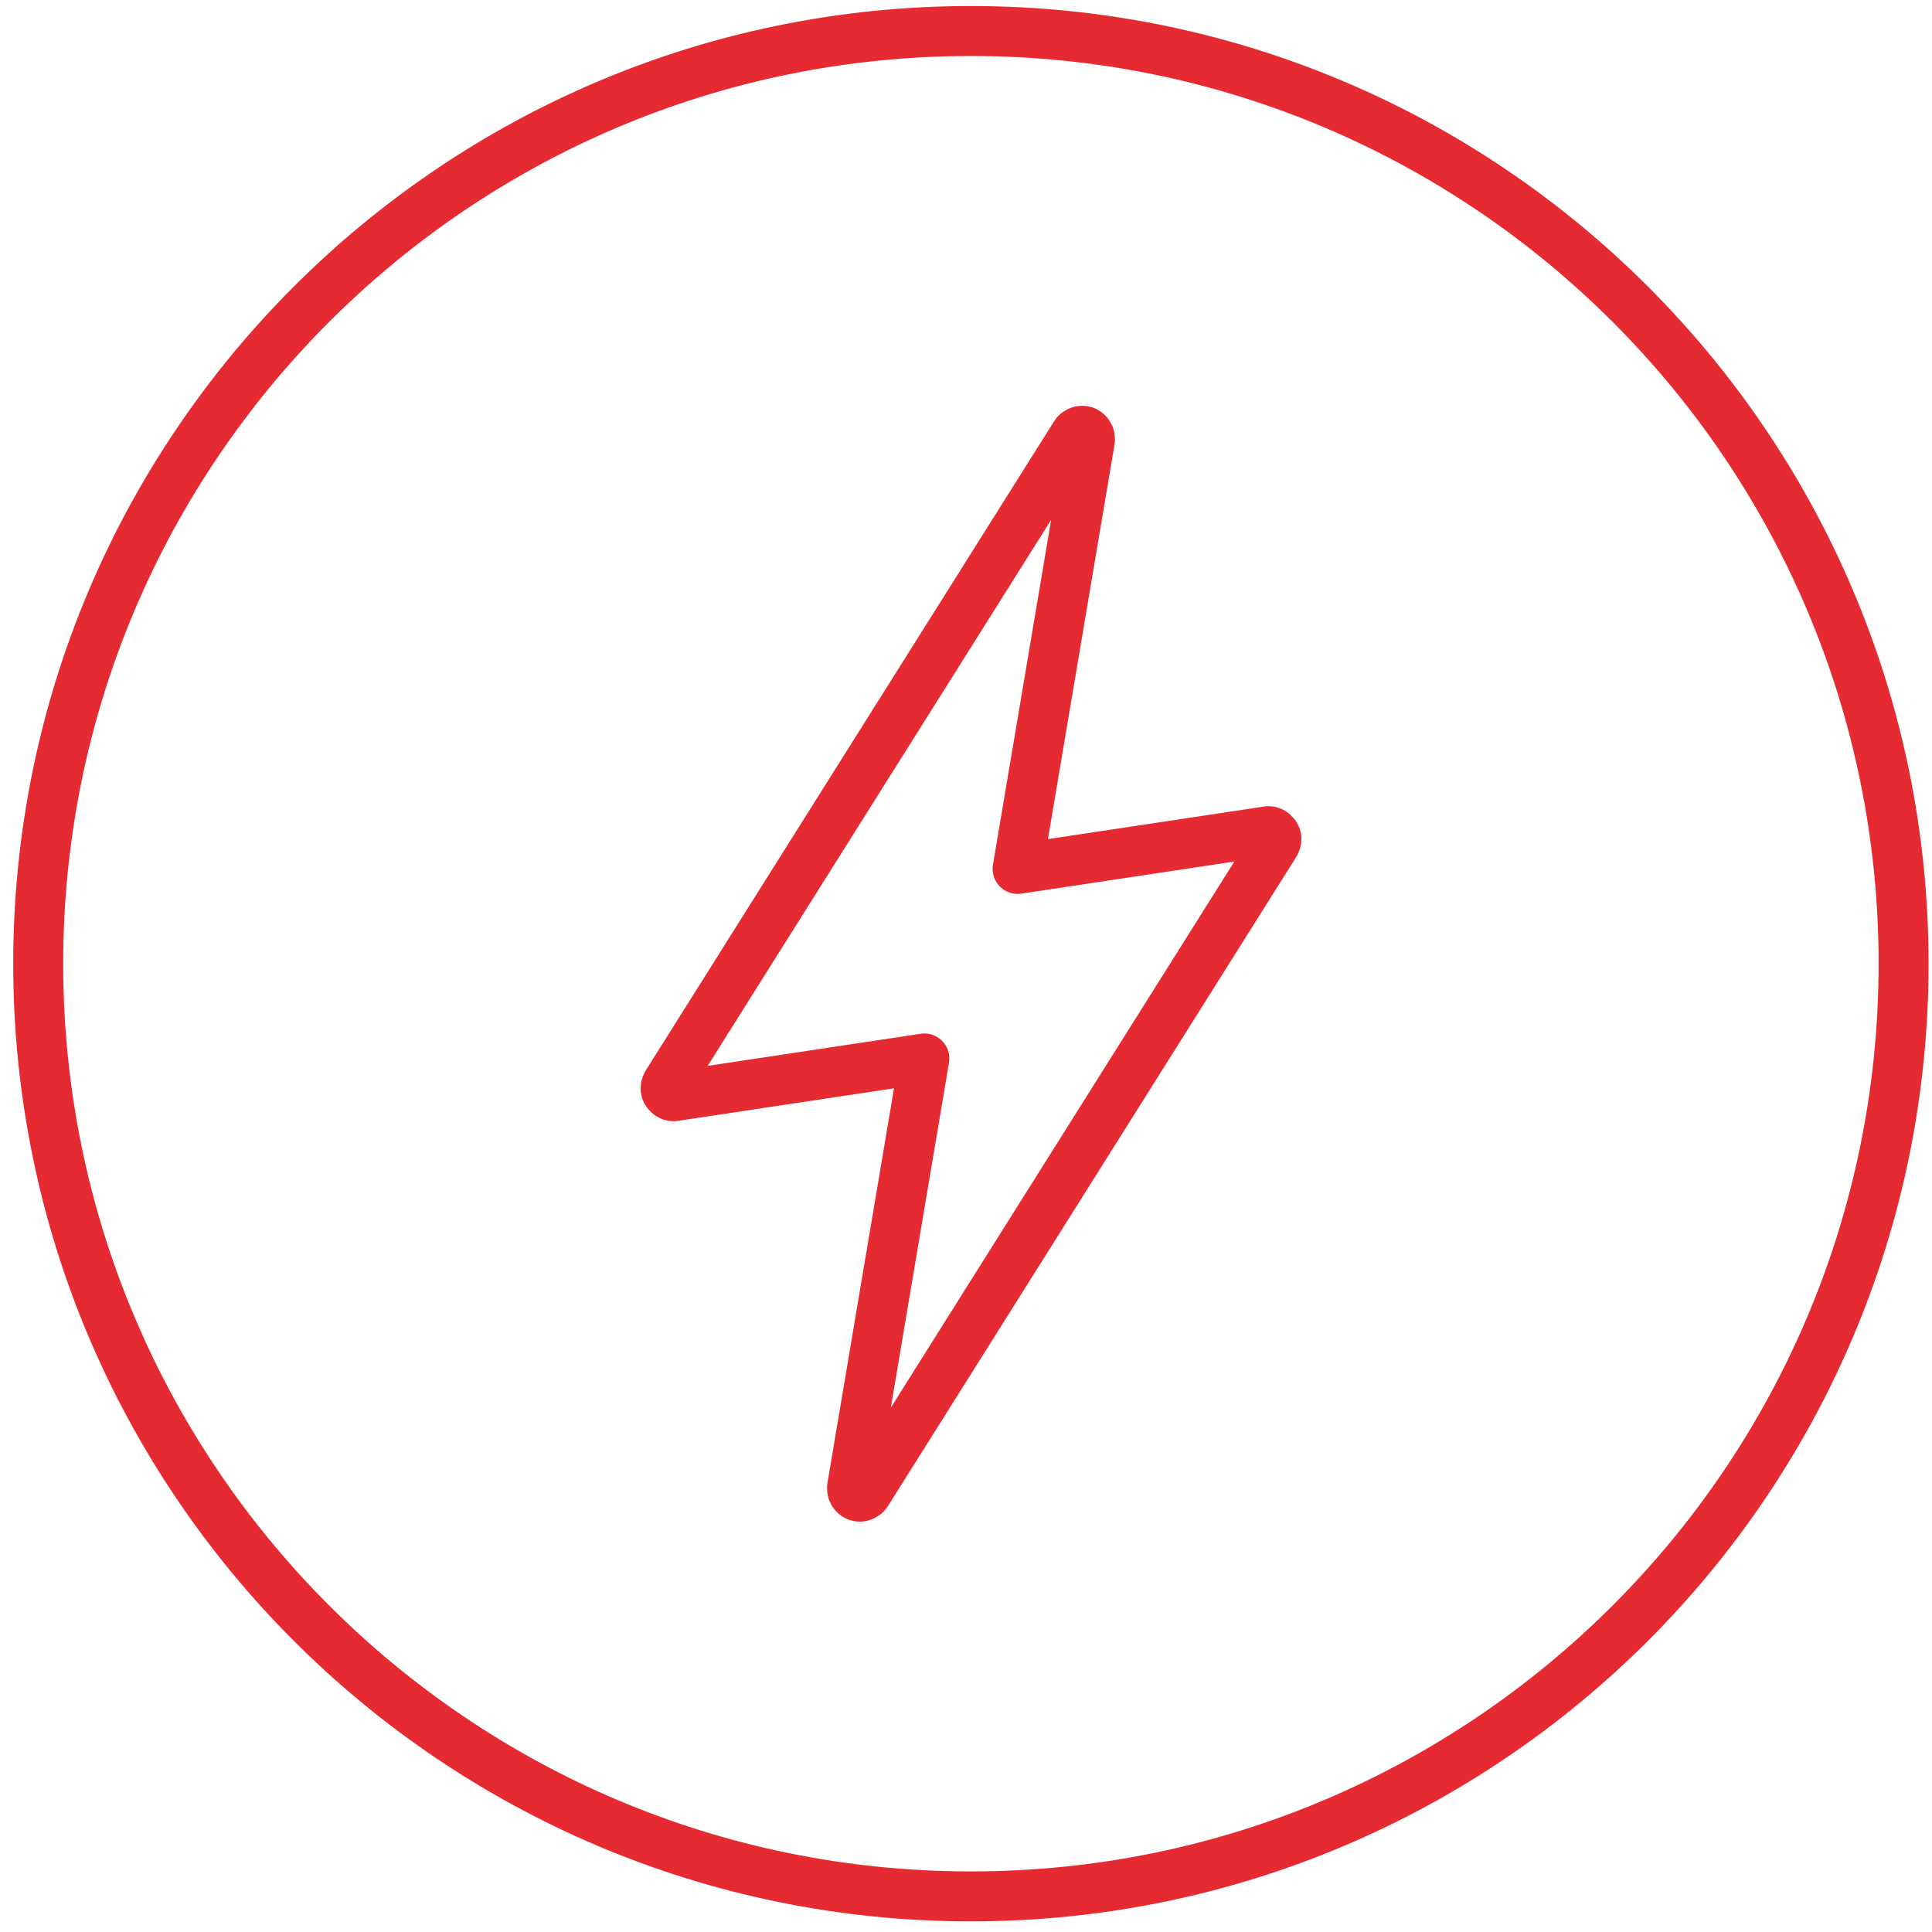
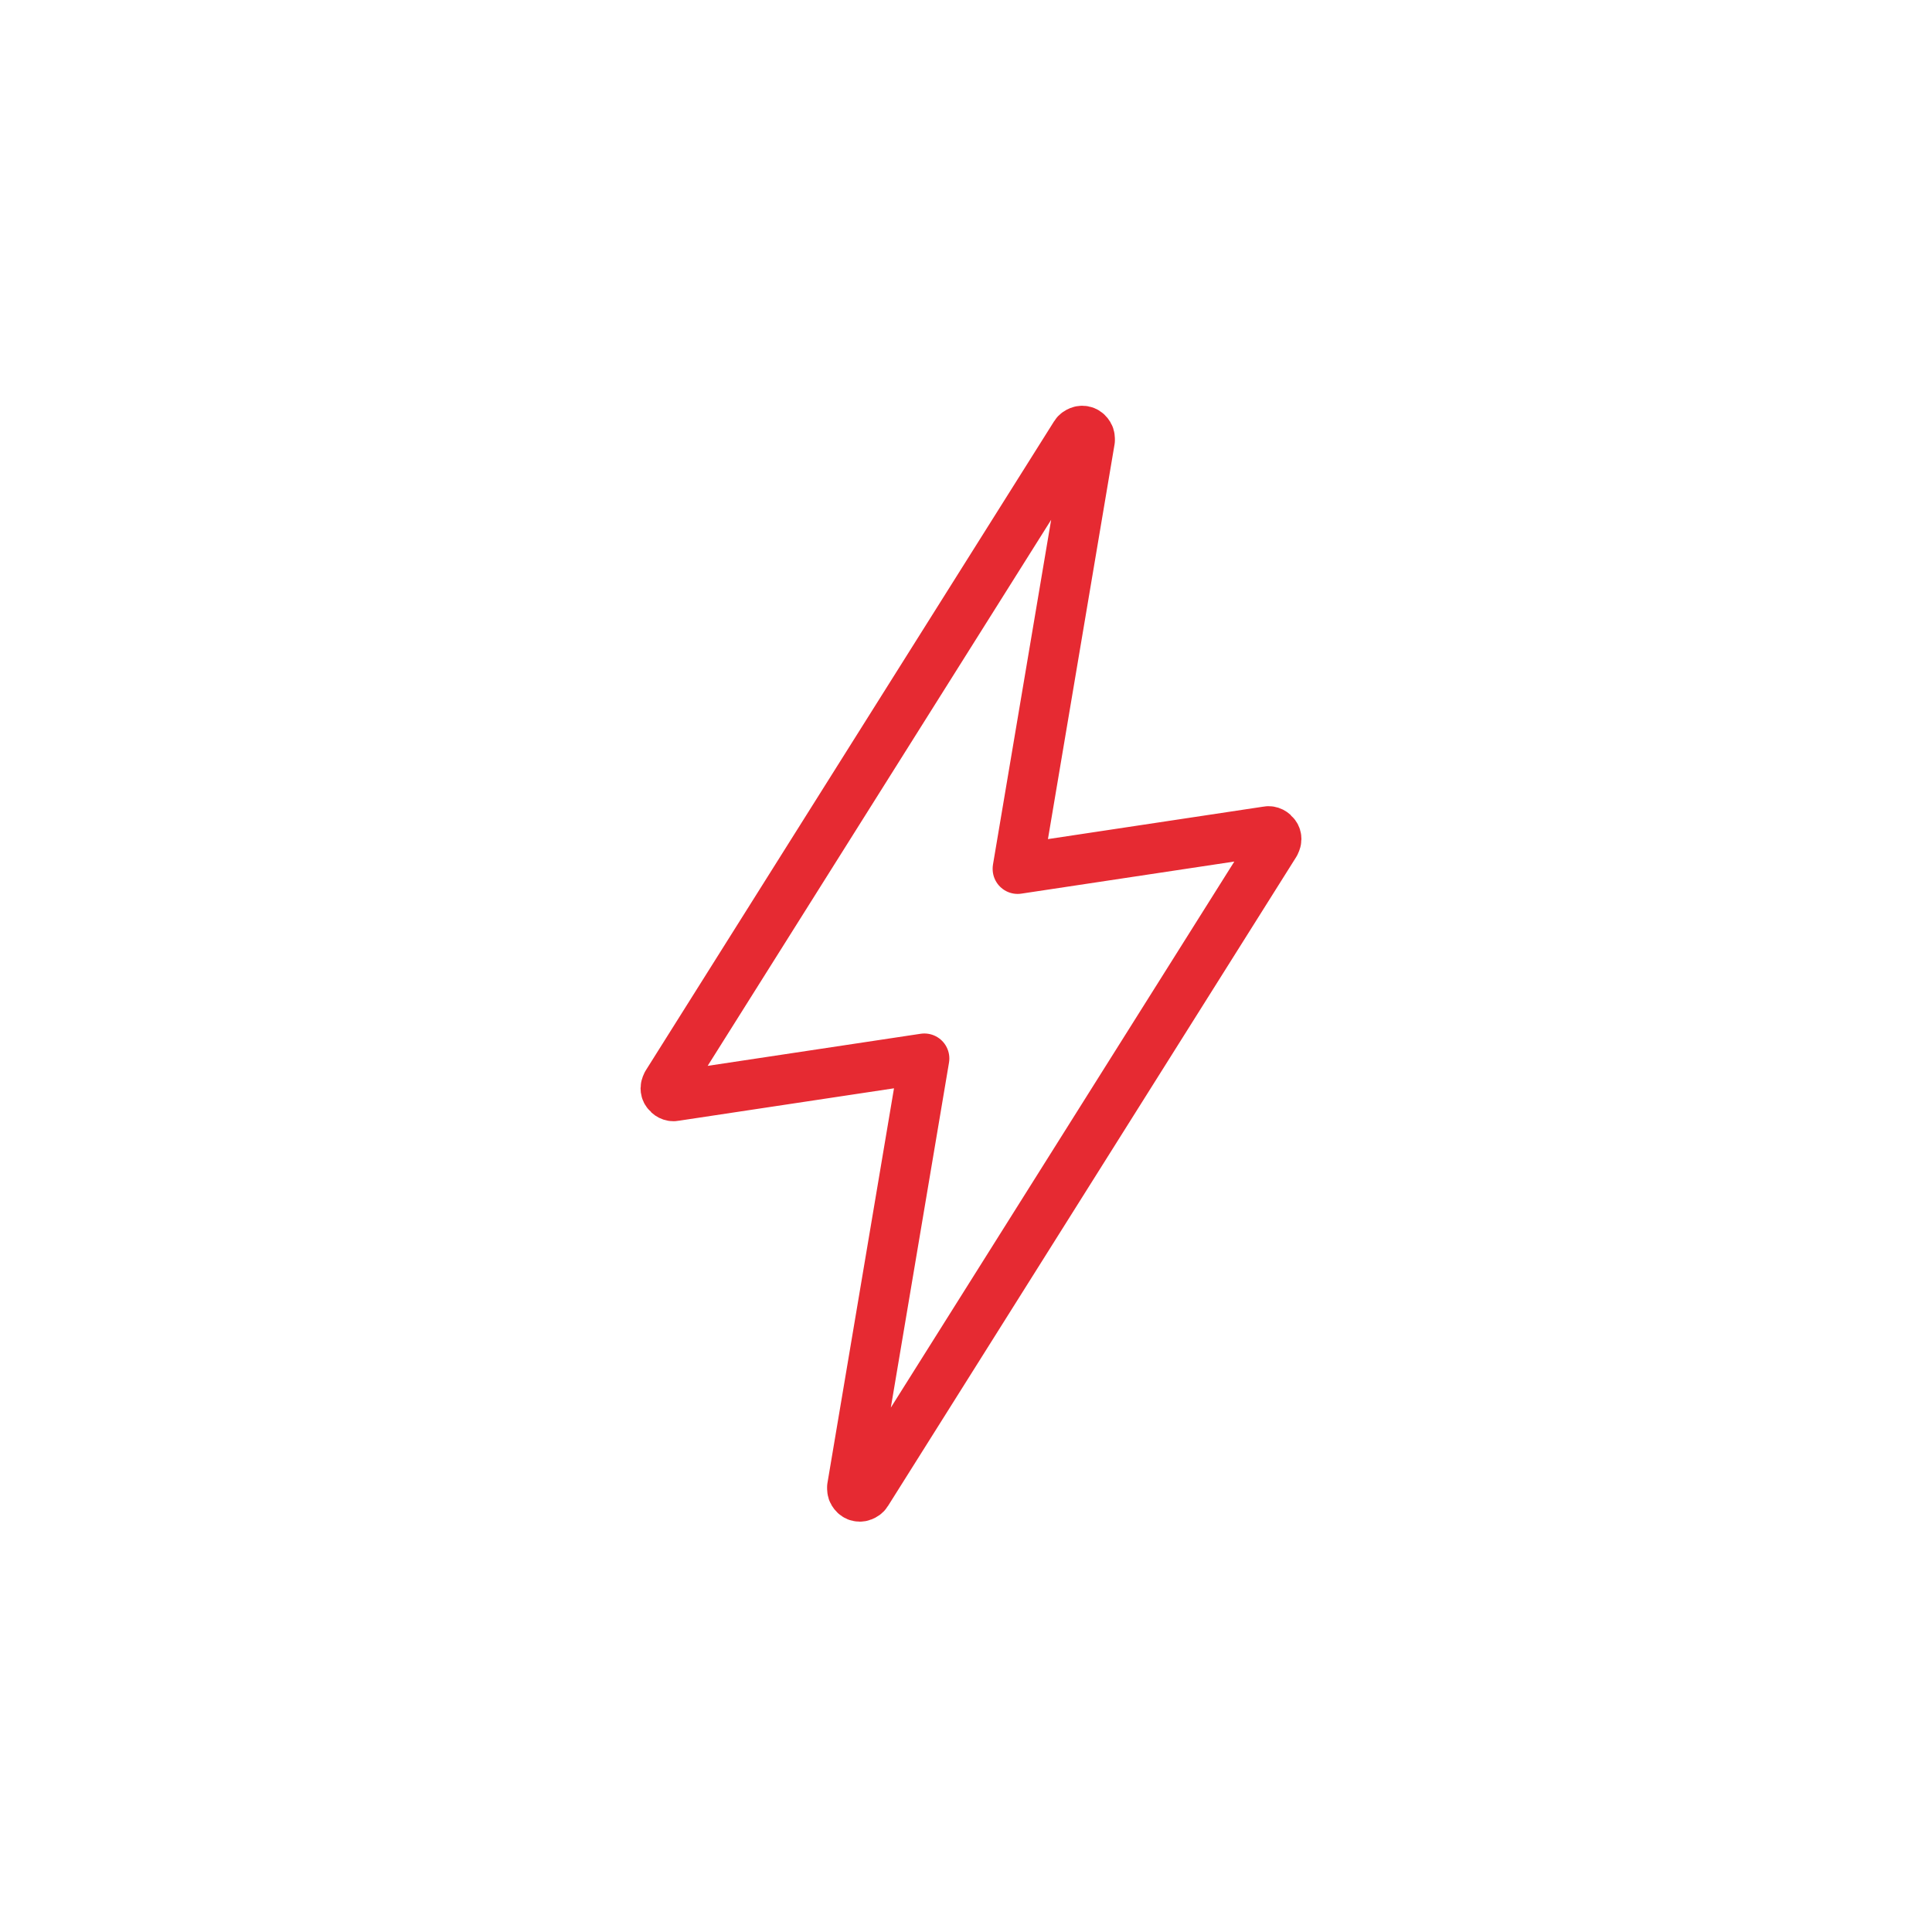
<svg xmlns="http://www.w3.org/2000/svg" width="58" height="58" viewBox="0 0 58 58" fill="none">
-   <path d="M29.147 56.931C44.605 56.931 57.147 44.389 57.147 28.931C57.147 13.472 44.605 0.931 29.147 0.931C13.688 0.931 1.147 13.472 1.147 28.931C1.147 44.389 13.688 56.931 29.147 56.931Z" stroke="#E62A32" stroke-width="1.5" stroke-miterlimit="10" />
  <path d="M30.55 26.076L32.72 13.216C32.72 13.156 32.72 13.106 32.69 13.056C32.66 13.006 32.62 12.966 32.57 12.946C32.52 12.926 32.46 12.926 32.41 12.946C32.36 12.966 32.31 12.996 32.28 13.046L20.02 32.536C20.02 32.536 19.98 32.616 19.98 32.666C19.98 32.716 19.99 32.756 20.02 32.796C20.05 32.836 20.08 32.866 20.12 32.886C20.16 32.906 20.21 32.916 20.25 32.906L27.75 31.776L25.58 44.646C25.58 44.706 25.58 44.756 25.61 44.806C25.64 44.856 25.68 44.896 25.73 44.916C25.78 44.936 25.84 44.936 25.89 44.916C25.94 44.896 25.99 44.866 26.02 44.816L38.28 25.326C38.28 25.326 38.32 25.246 38.32 25.196C38.32 25.146 38.31 25.106 38.28 25.066C38.25 25.026 38.22 24.996 38.18 24.976C38.14 24.956 38.09 24.946 38.05 24.956L30.55 26.086V26.076Z" stroke="#E62A32" stroke-width="1.5" stroke-linecap="round" stroke-linejoin="round" />
</svg>